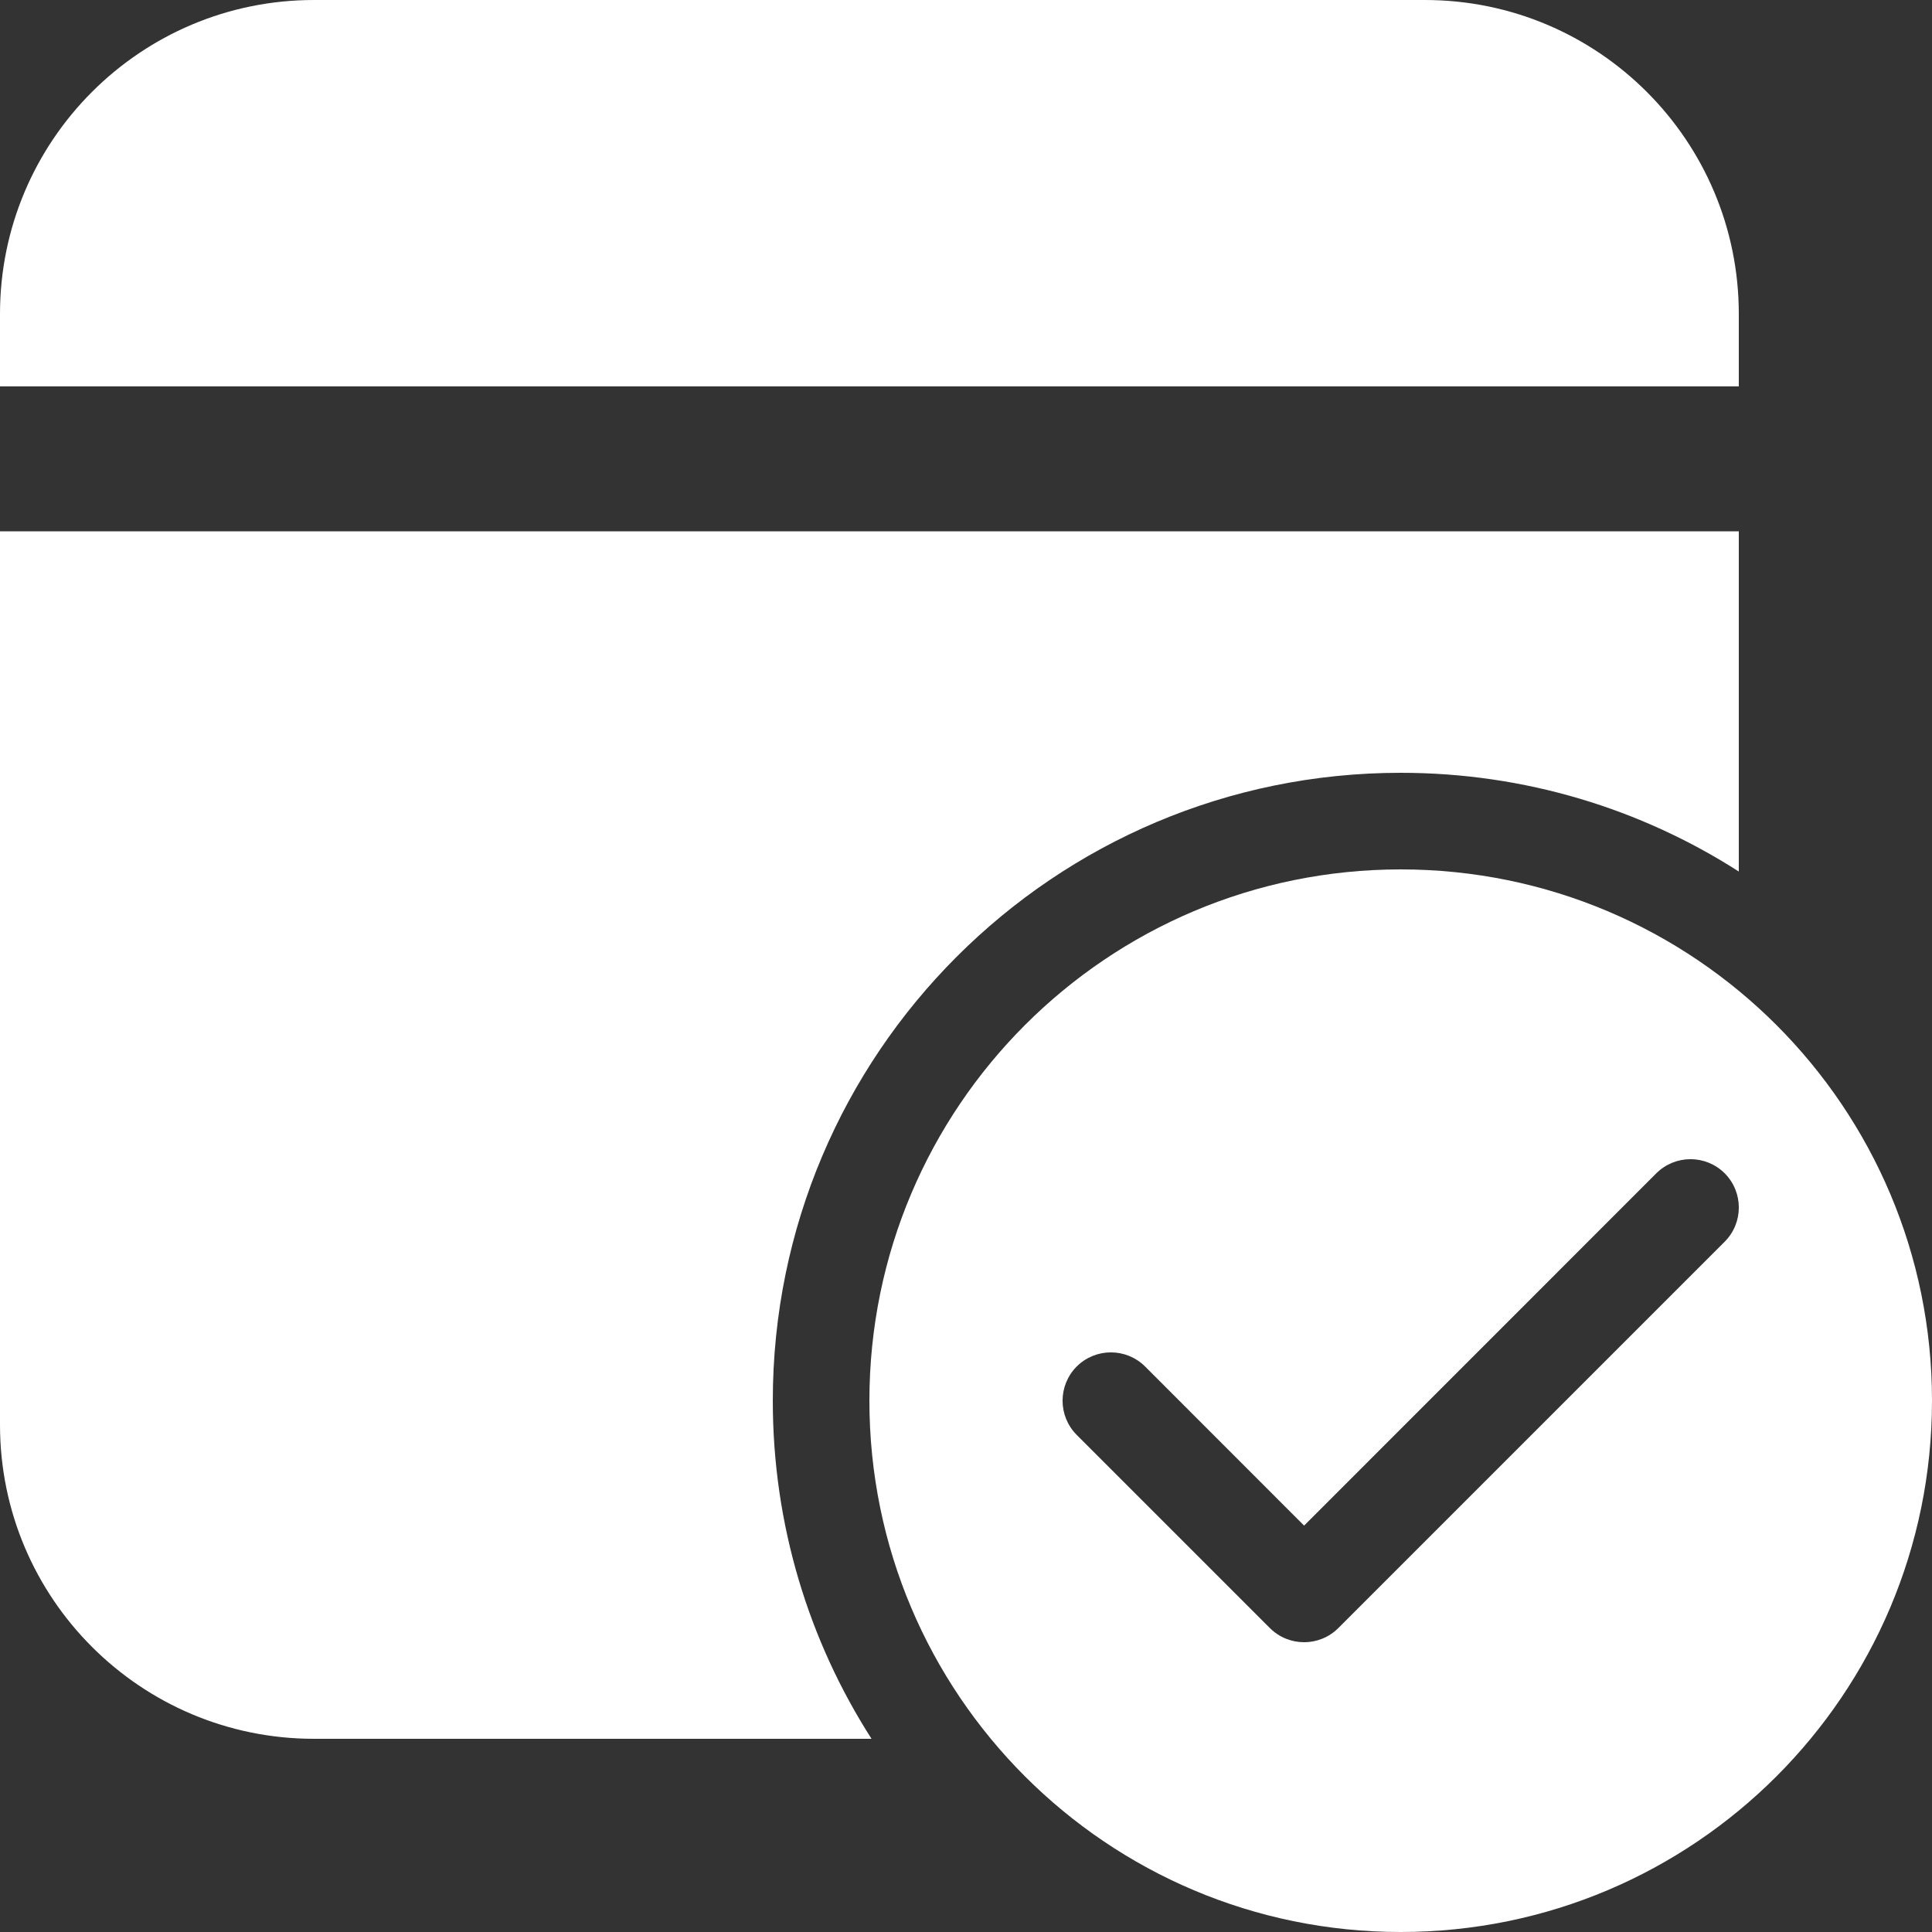
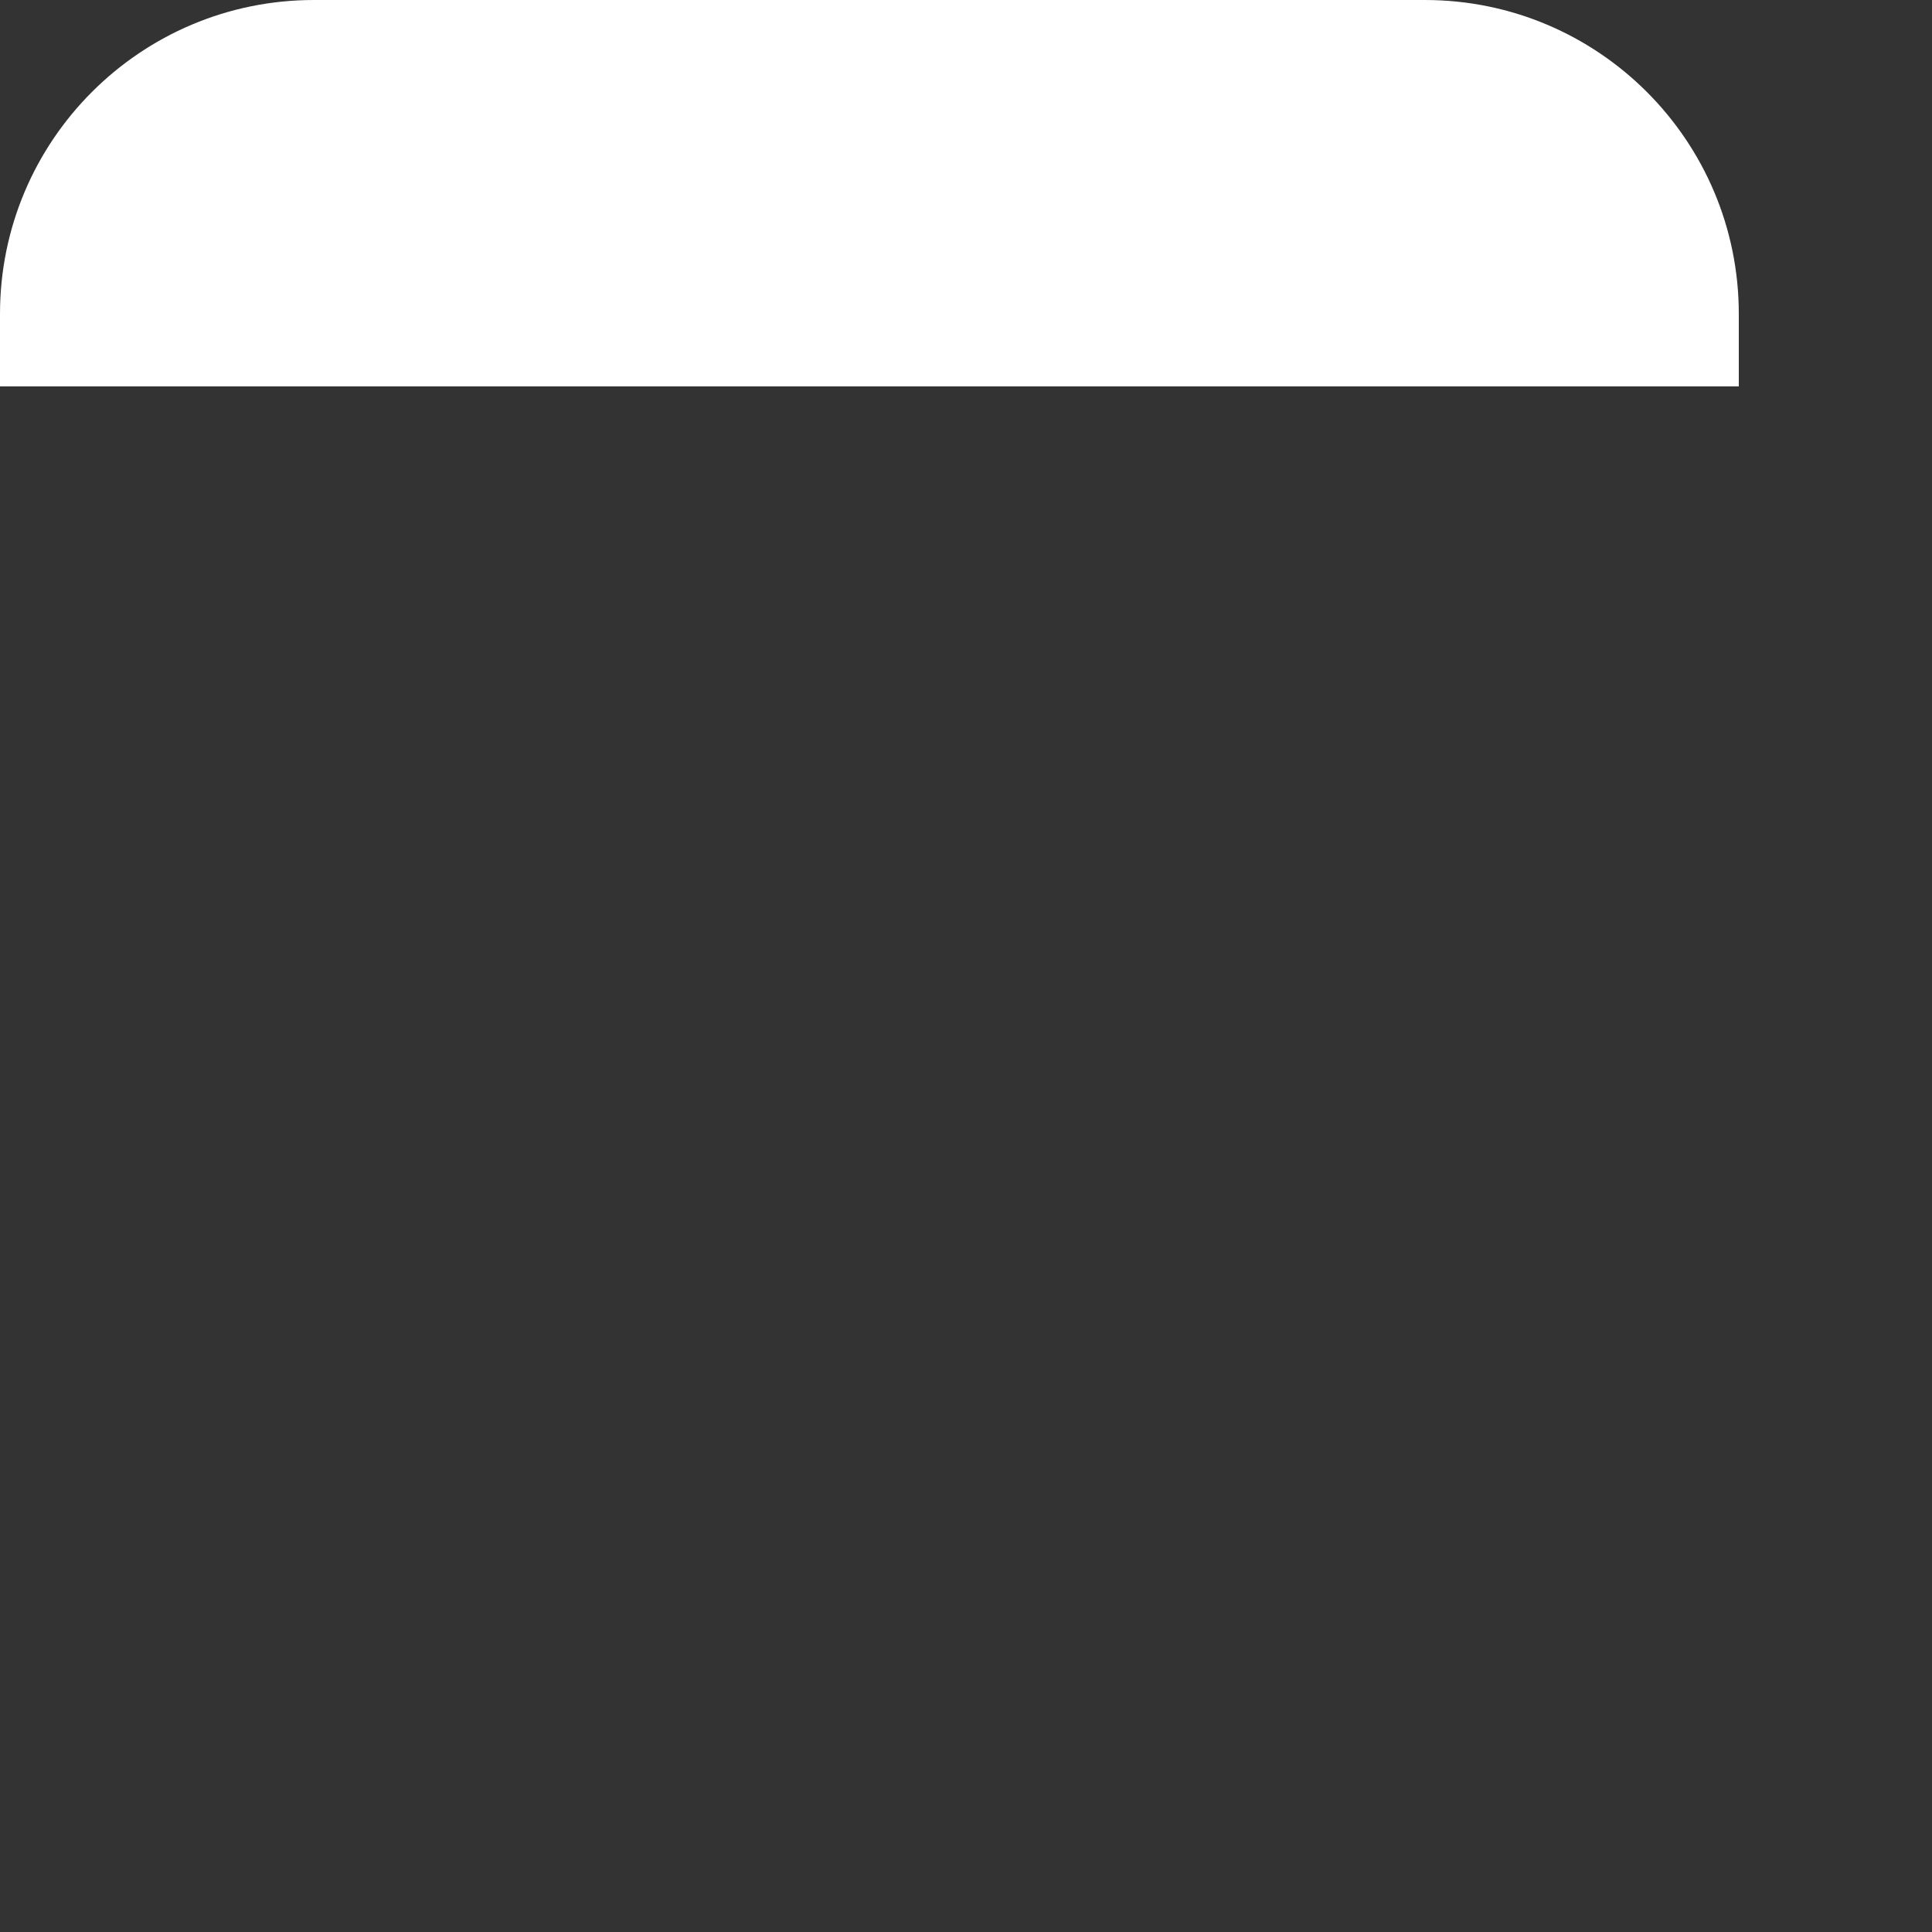
<svg xmlns="http://www.w3.org/2000/svg" width="20" height="20" viewBox="0 0 20 20" fill="none">
  <rect x="0" y="0" width="20" height="20" fill="#333333" stroke="none" />
-   <path d="M18 5.5V9.022C16.99 8.375 15.789 8 14.5 8C10.91 8 8 10.91 8 14.5C8 15.789 8.375 16.99 9.022 18H3.25C1.455 18 0 16.545 0 14.75V5.5H18Z" fill="white" />
  <path d="M14.75 0C16.545 0 18 1.455 18 3.25V4H0V3.25C0 1.455 1.455 0 3.25 0H14.75Z" fill="white" />
-   <path d="M20 14.5C20 17.538 17.538 20 14.5 20C11.462 20 9 17.538 9 14.5C9 11.462 11.462 9 14.5 9C17.538 9 20 11.462 20 14.5ZM17.854 12.146C17.658 11.951 17.342 11.951 17.146 12.146L13.5 15.793L11.854 14.146C11.658 13.951 11.342 13.951 11.146 14.146C10.951 14.342 10.951 14.658 11.146 14.854L13.146 16.854C13.342 17.049 13.658 17.049 13.854 16.854L17.854 12.854C18.049 12.658 18.049 12.342 17.854 12.146Z" fill="white" />
</svg>